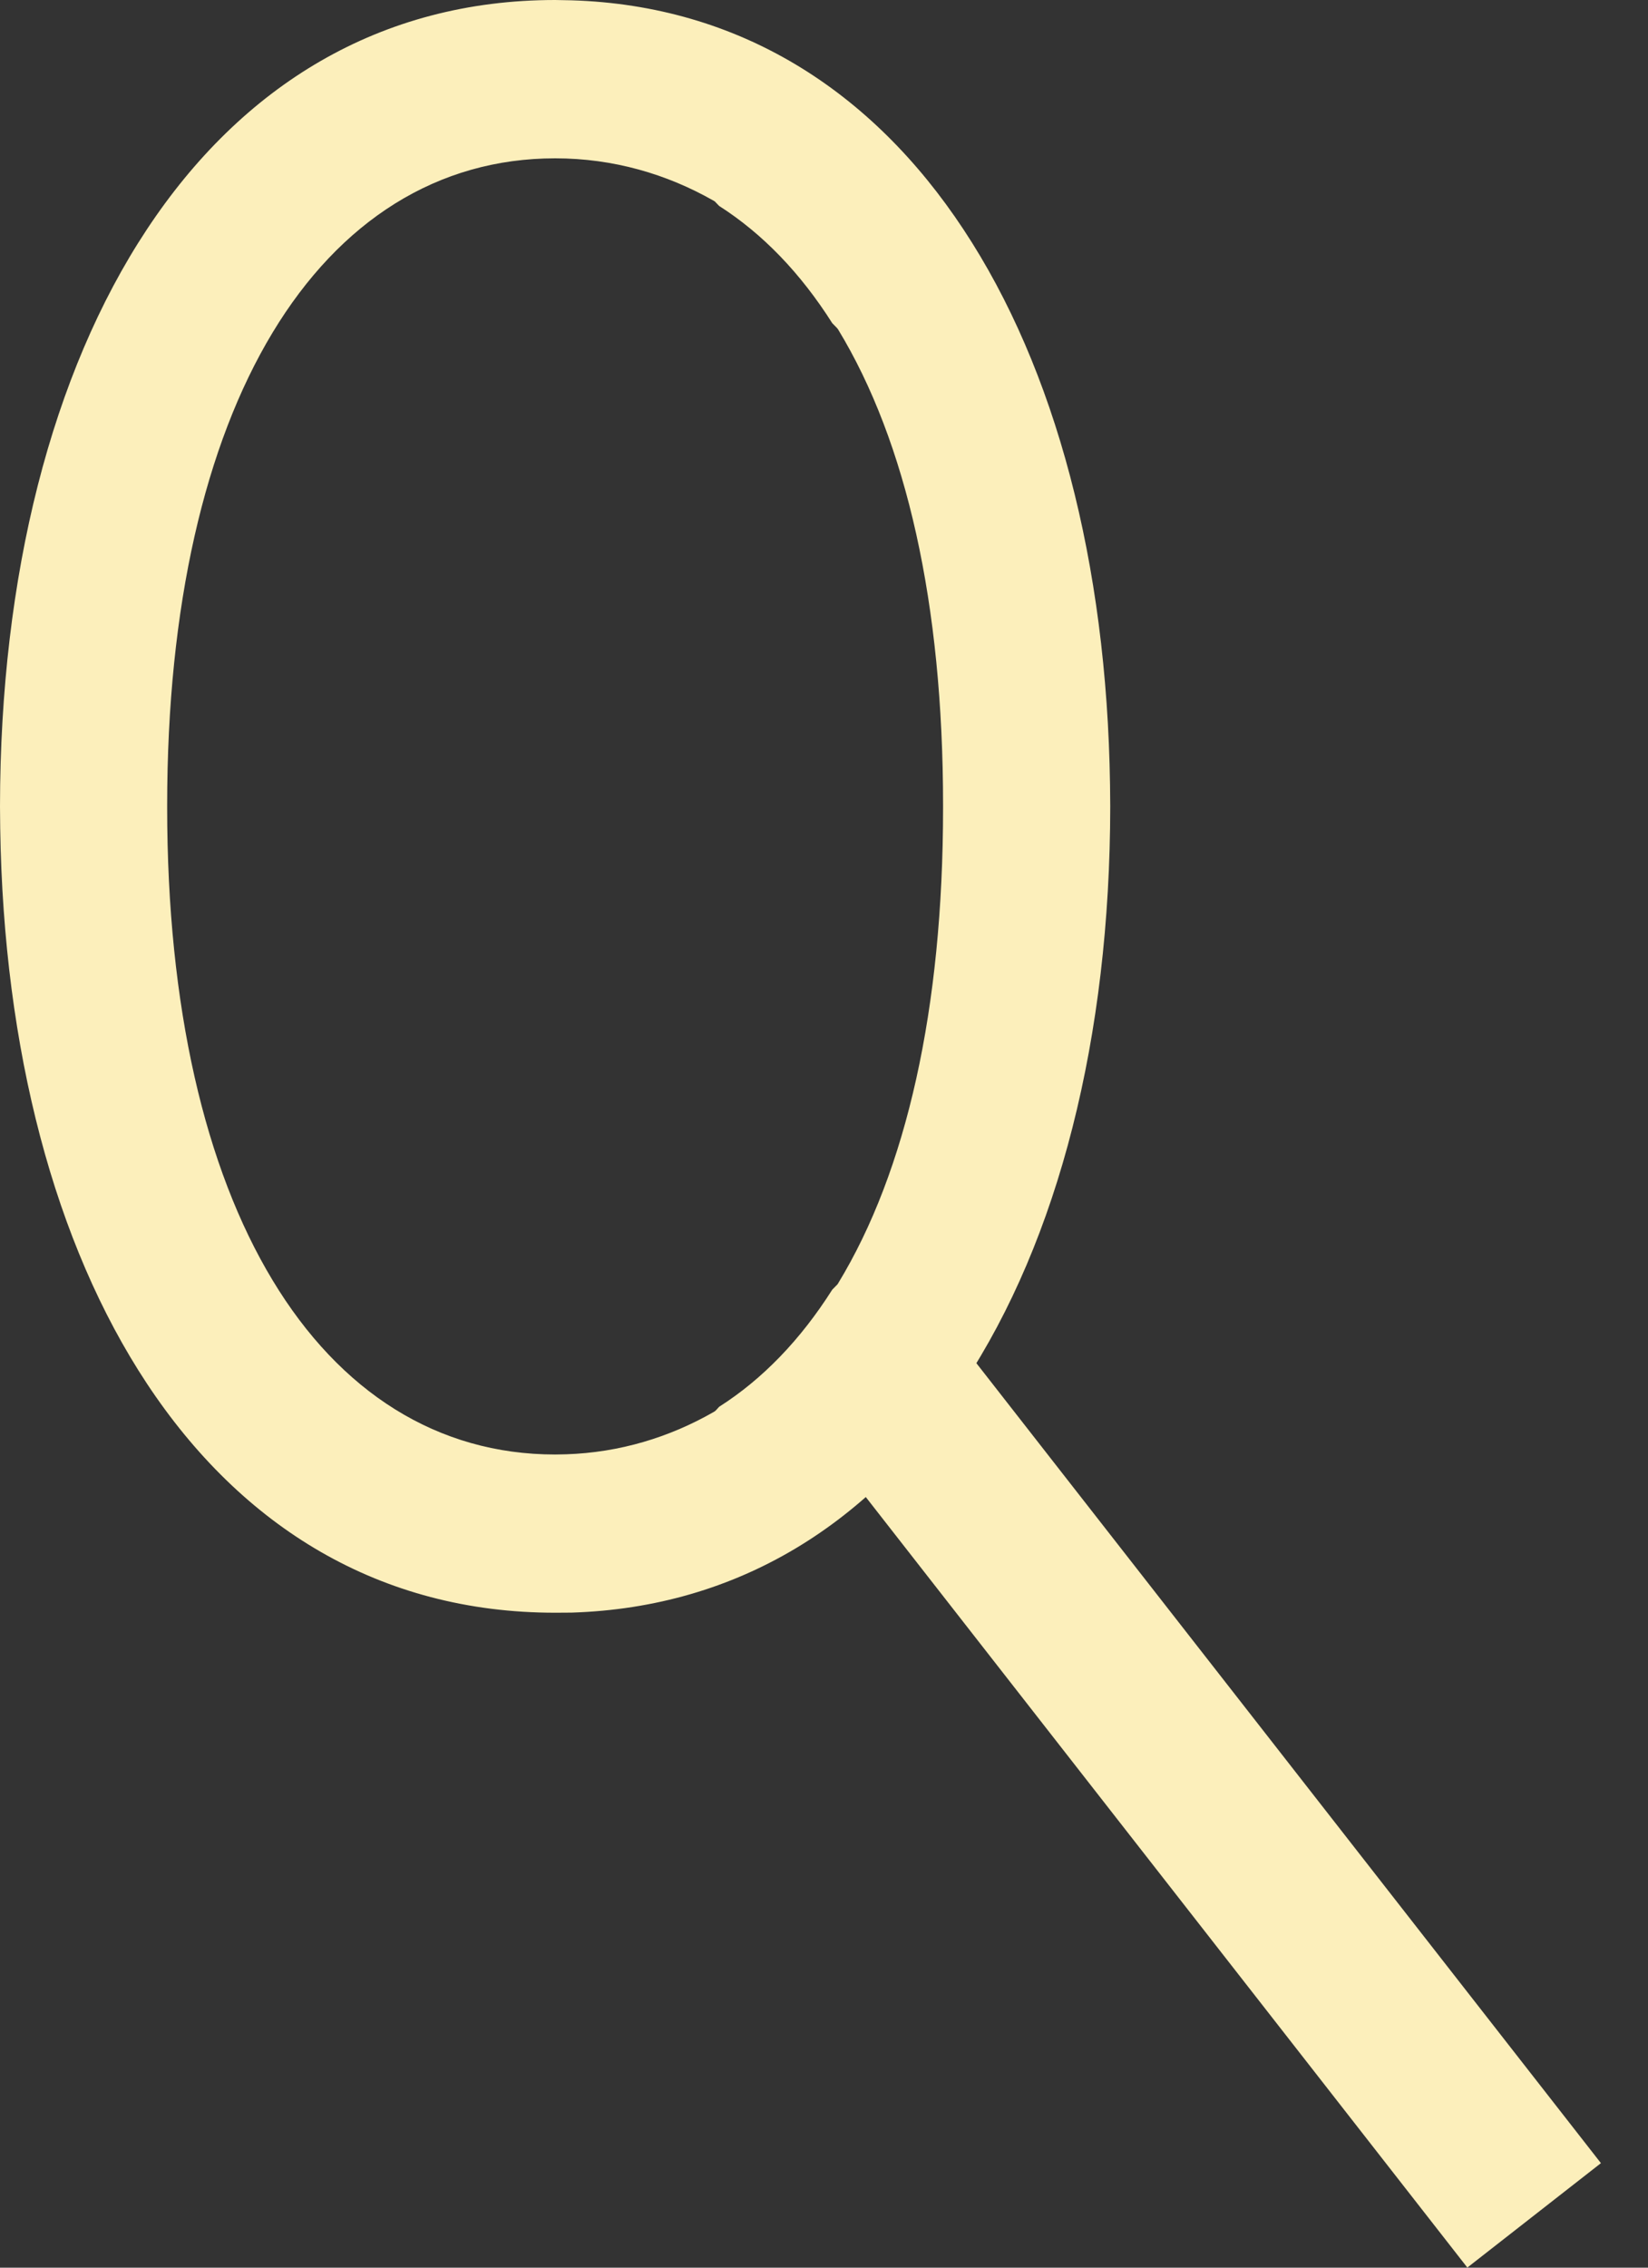
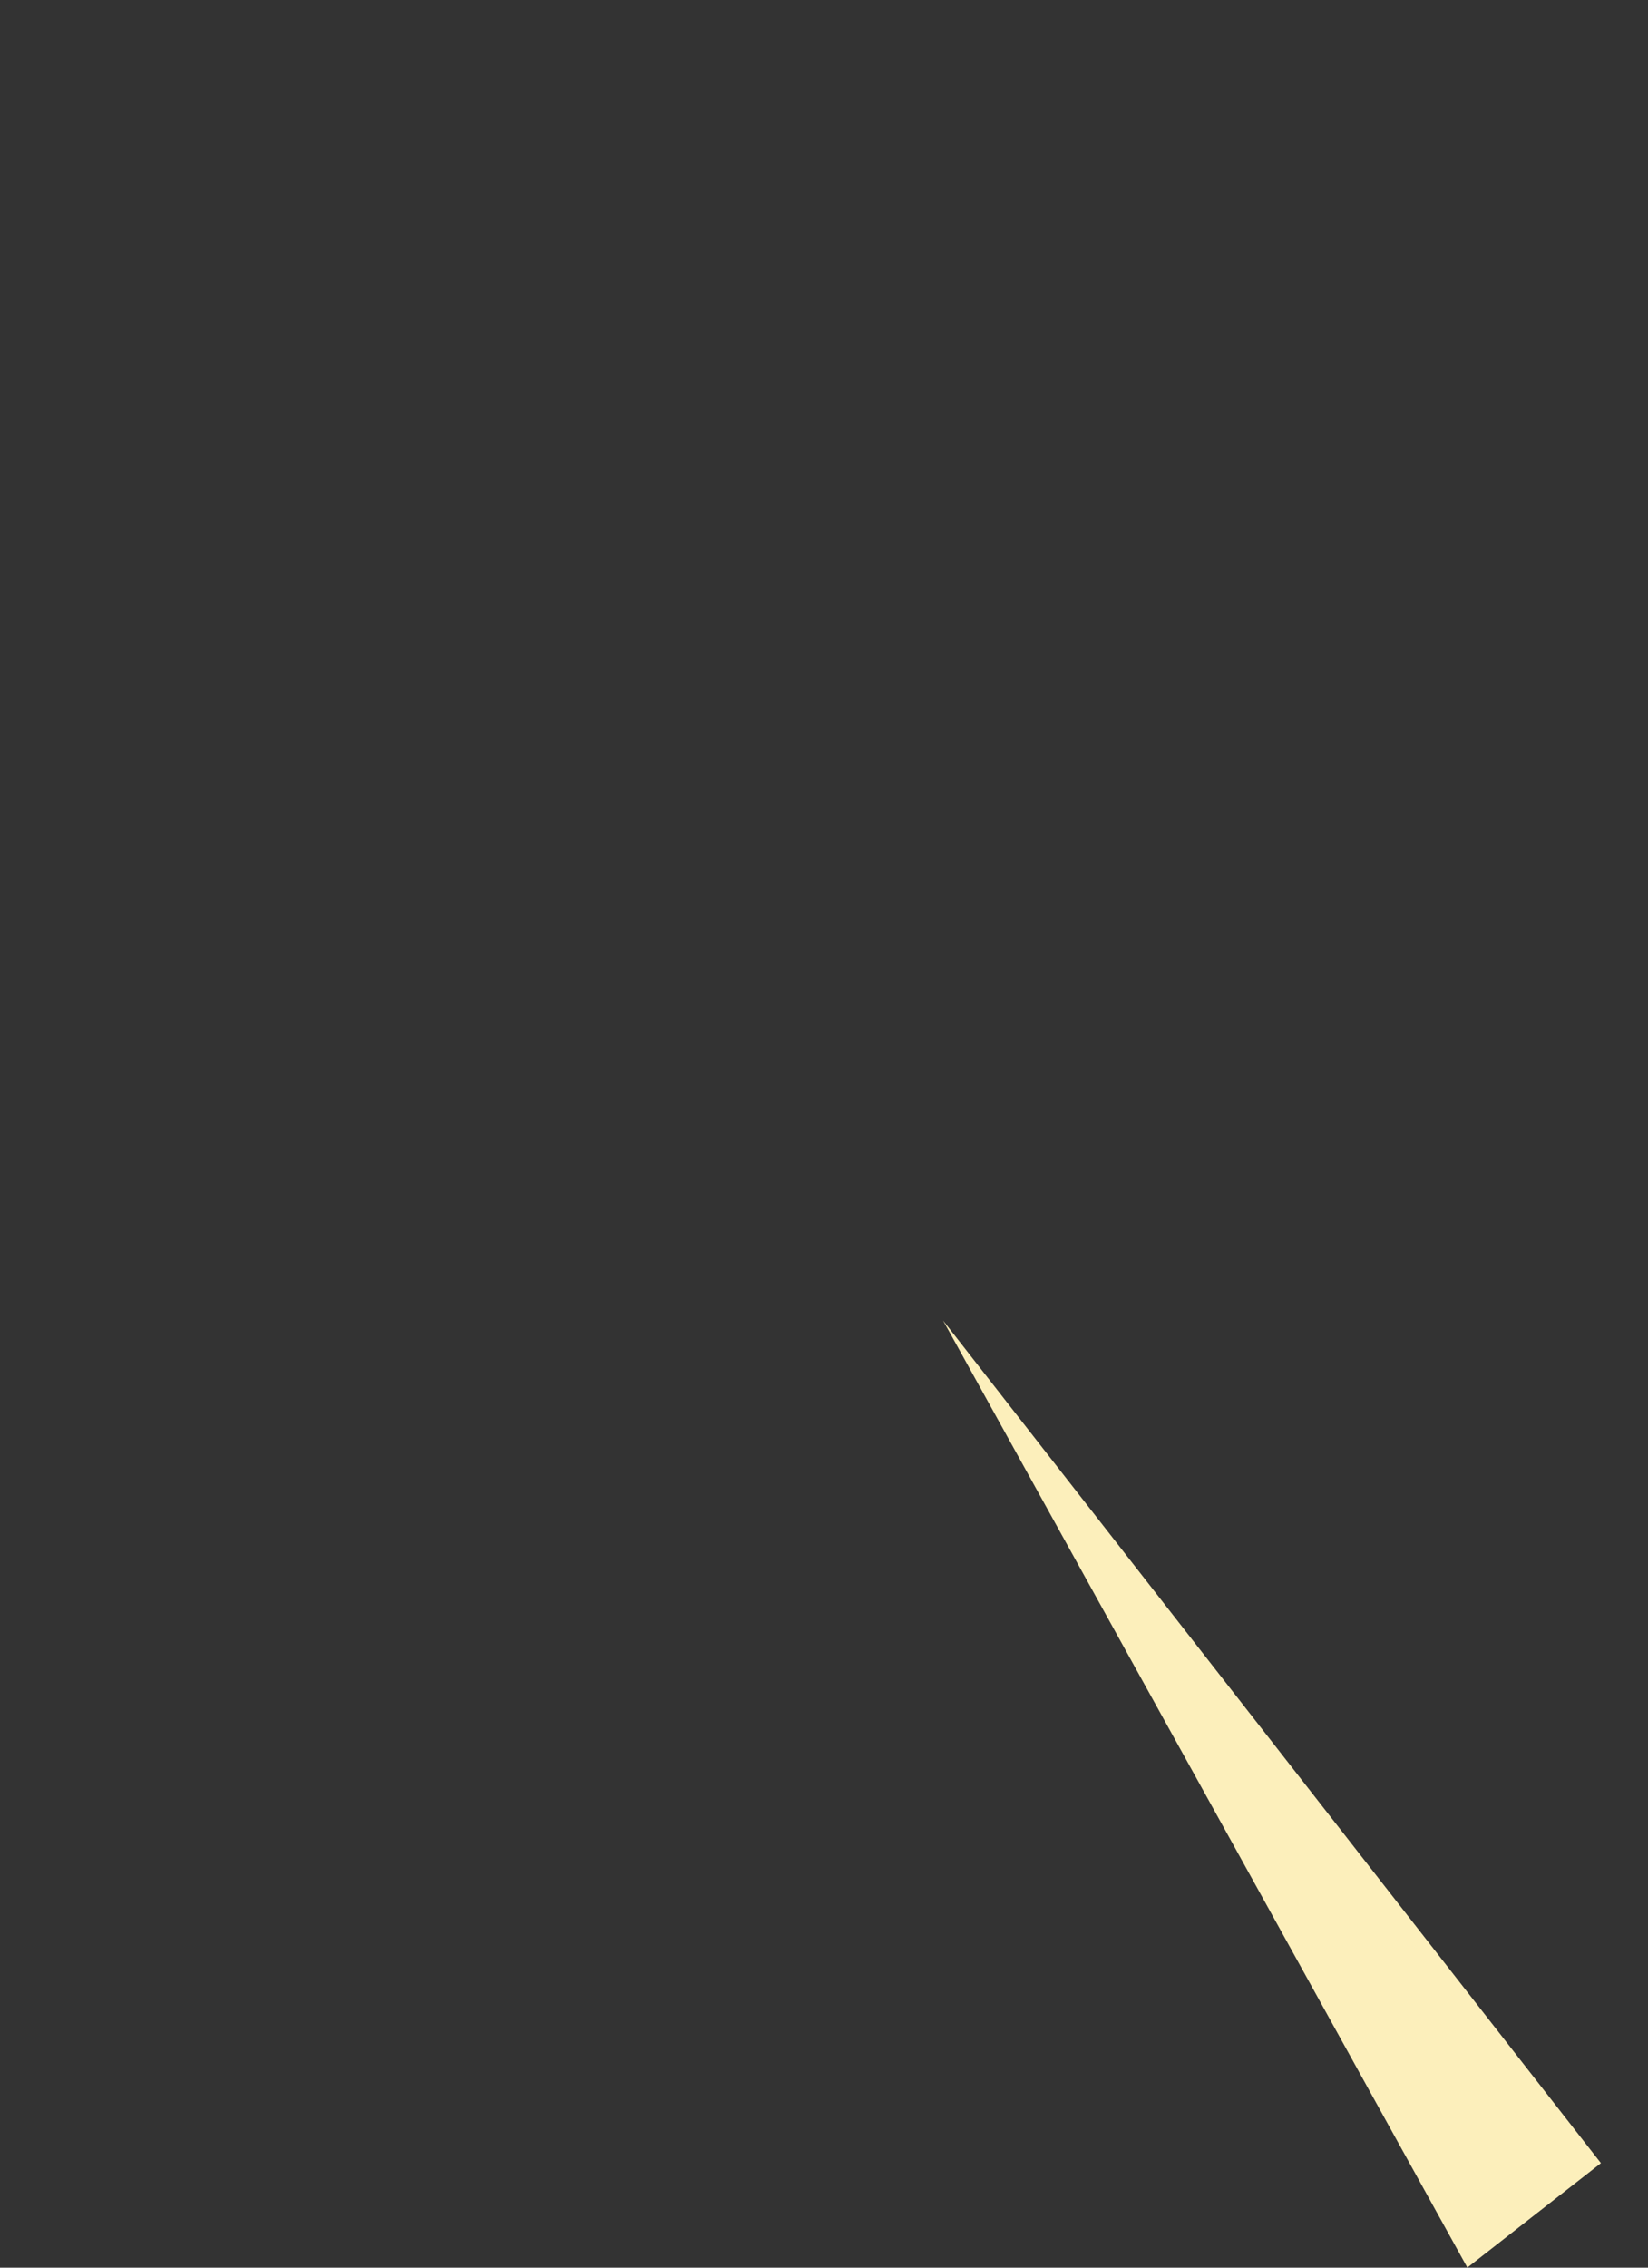
<svg xmlns="http://www.w3.org/2000/svg" width="16" height="22" viewBox="0 0 16 22" fill="none">
  <rect x="0" y="0" width="16" height="22" fill="#333333" stroke="none" />
-   <path d="M5.549 0.003C7.176 0.053 8.464 0.877 9.355 2.227C10.249 3.579 10.745 5.461 10.777 7.614L10.779 7.823C10.777 10.064 10.278 12.024 9.355 13.421C8.464 14.77 7.176 15.594 5.549 15.645L5.39 15.646C3.687 15.646 2.346 14.814 1.425 13.421C0.531 12.068 0.034 10.185 0.002 8.032L0 7.823C0.002 5.583 0.502 3.623 1.425 2.227C2.346 0.834 3.687 9.18483e-05 5.39 0L5.549 0.003ZM5.39 1.536C4.247 1.536 3.3 2.143 2.645 3.229C1.991 4.313 1.623 5.877 1.623 7.812V7.836C1.623 9.771 1.991 11.334 2.645 12.418C3.3 13.505 4.247 14.111 5.39 14.111L5.495 14.109C6.018 14.092 6.502 13.943 6.928 13.699L6.941 13.691L6.952 13.681L6.982 13.648C7.405 13.379 7.773 12.996 8.08 12.512L8.131 12.46L8.138 12.449C8.8 11.36 9.156 9.791 9.156 7.836V7.812C9.156 5.857 8.8 4.288 8.138 3.198L8.131 3.188L8.123 3.179L8.08 3.135C7.773 2.651 7.405 2.268 6.982 1.998L6.952 1.967L6.941 1.955L6.928 1.947C6.473 1.688 5.953 1.536 5.39 1.536Z" fill="#FCEFBB" />
-   <path d="M14.246 21.999L7.859 13.824L9.156 12.811L15.543 20.986L14.246 21.999Z" fill="#FCEFBB" />
+   <path d="M14.246 21.999L9.156 12.811L15.543 20.986L14.246 21.999Z" fill="#FCEFBB" />
</svg>